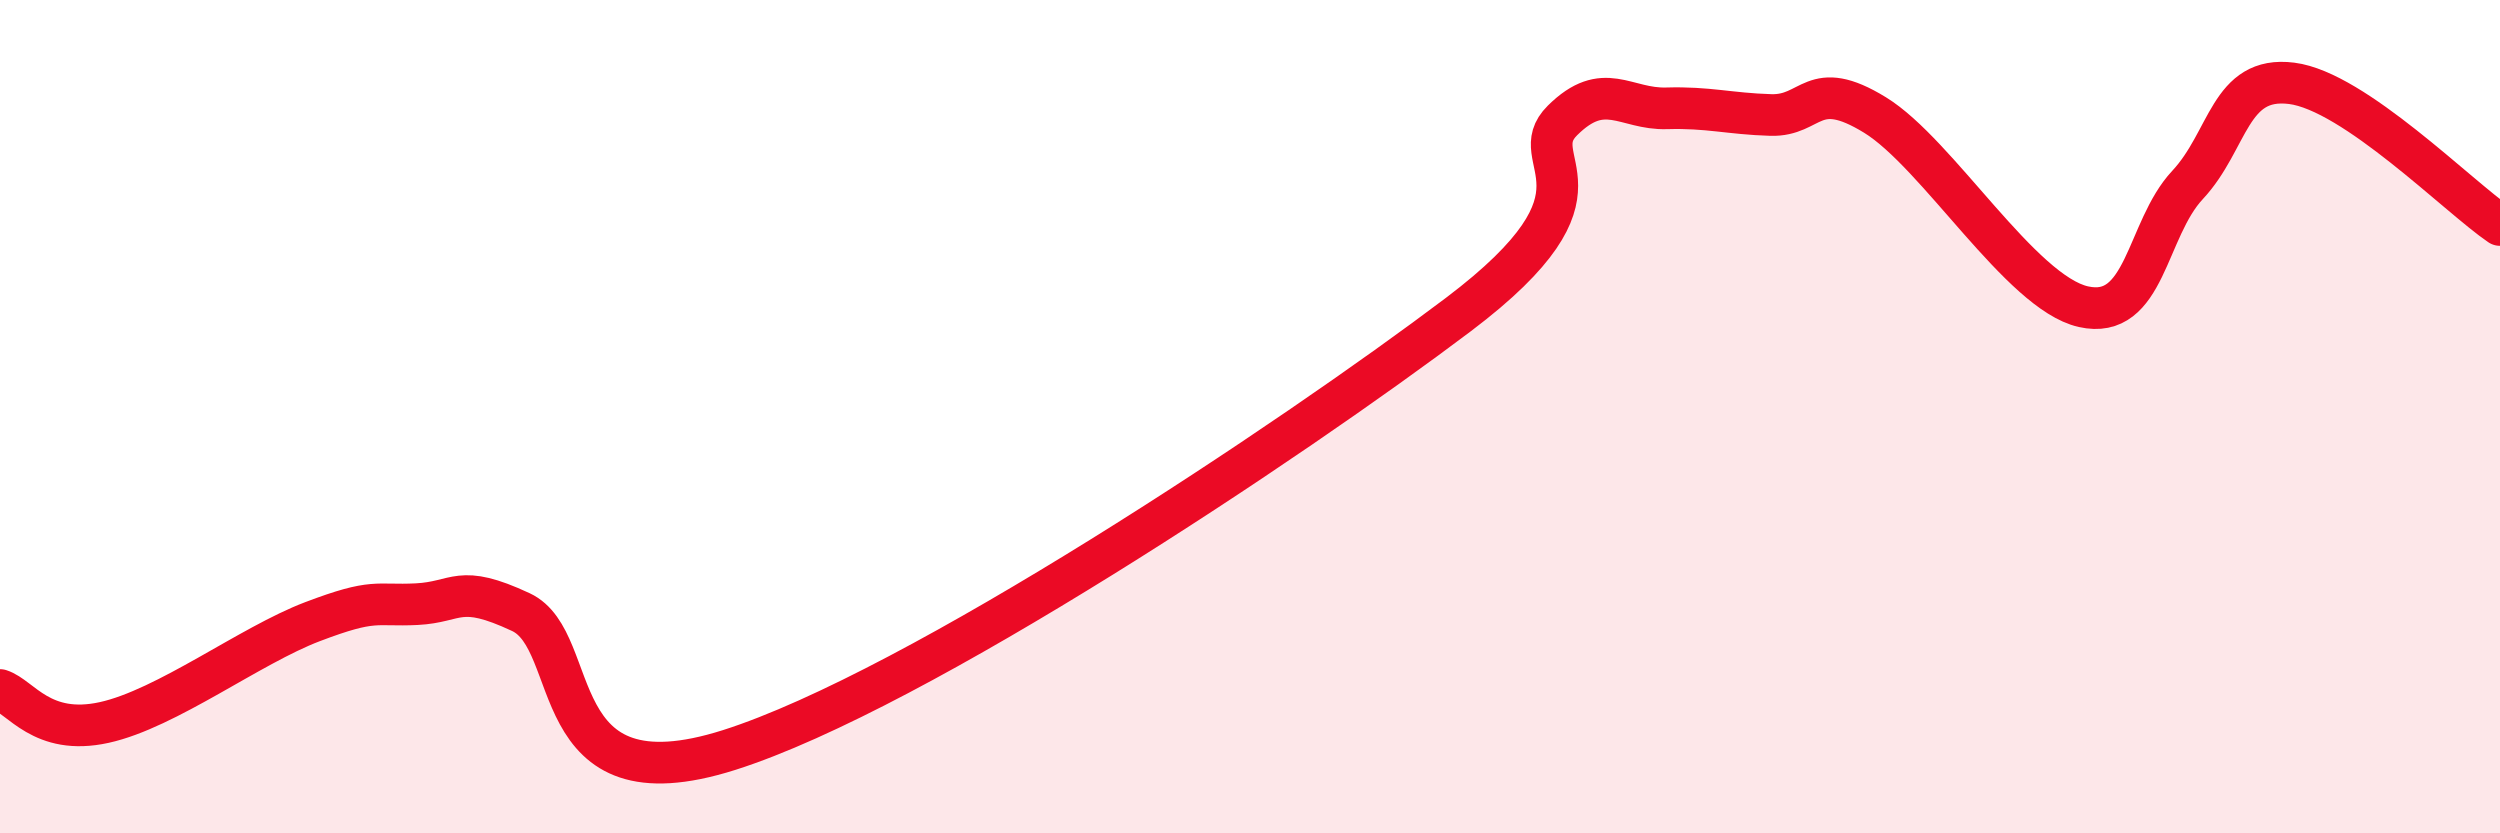
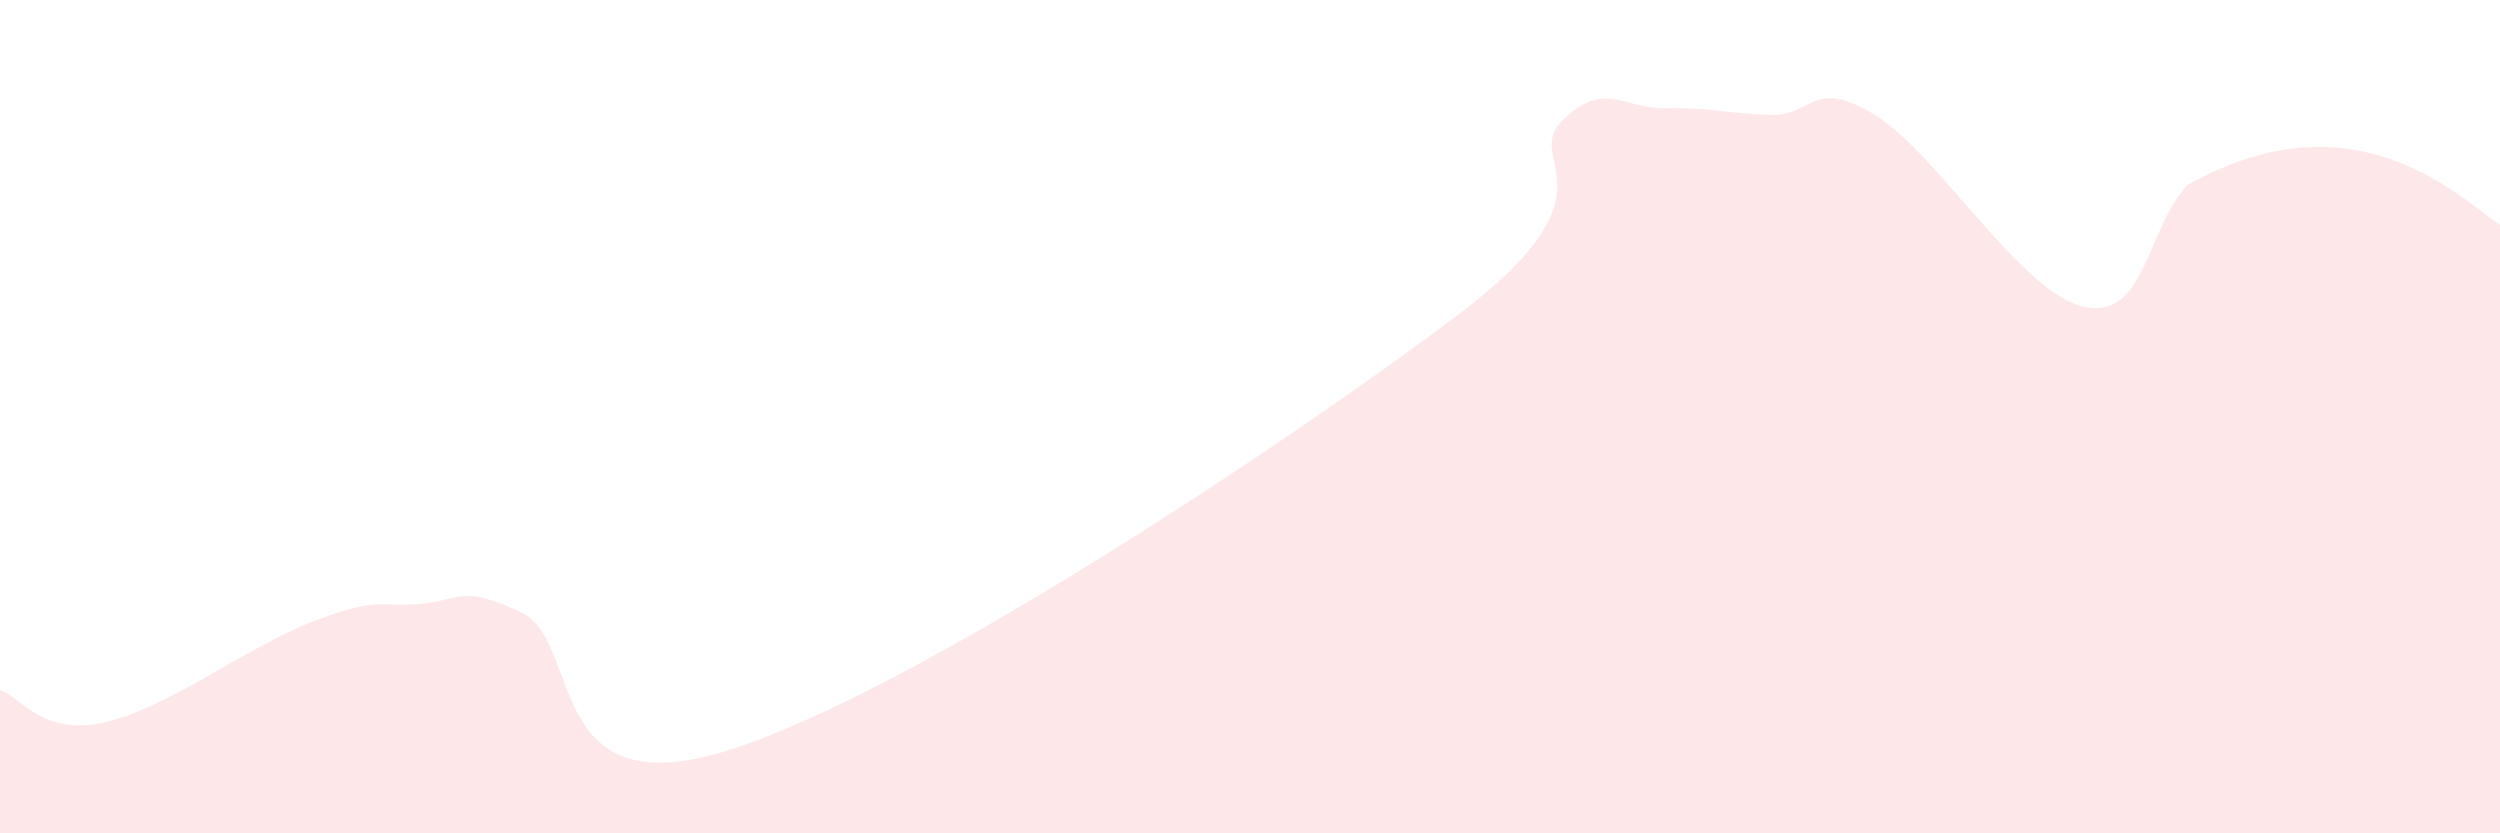
<svg xmlns="http://www.w3.org/2000/svg" width="60" height="20" viewBox="0 0 60 20">
-   <path d="M 0,16.56 C 0.5,16.72 1,17.67 2.5,17.34 C 4,17.01 6,15.49 7.5,14.92 C 9,14.35 9,14.55 10,14.5 C 11,14.45 11,13.99 12.5,14.69 C 14,15.39 13,19.43 17.5,18 C 22,16.57 31,10.57 35,7.55 C 39,4.53 36.5,3.88 37.5,2.89 C 38.5,1.9 39,2.63 40,2.6 C 41,2.57 41.5,2.73 42.5,2.76 C 43.5,2.79 43.5,1.84 45,2.76 C 46.5,3.68 48.5,7.02 50,7.36 C 51.5,7.7 51.5,5.51 52.5,4.44 C 53.5,3.37 53.5,1.81 55,2 C 56.5,2.19 59,4.72 60,5.4L60 20L0 20Z" fill="#EB0A25" opacity="0.1" stroke-linecap="round" stroke-linejoin="round" />
-   <path d="M 0,16.56 C 0.5,16.72 1,17.67 2.5,17.34 C 4,17.01 6,15.49 7.5,14.92 C 9,14.35 9,14.55 10,14.5 C 11,14.45 11,13.99 12.5,14.69 C 14,15.39 13,19.43 17.5,18 C 22,16.57 31,10.57 35,7.55 C 39,4.53 36.5,3.88 37.5,2.89 C 38.5,1.9 39,2.63 40,2.6 C 41,2.57 41.5,2.73 42.5,2.76 C 43.5,2.79 43.5,1.84 45,2.76 C 46.5,3.68 48.5,7.02 50,7.36 C 51.5,7.7 51.5,5.51 52.5,4.44 C 53.5,3.37 53.5,1.81 55,2 C 56.5,2.19 59,4.72 60,5.4" stroke="#EB0A25" stroke-width="1" fill="none" stroke-linecap="round" stroke-linejoin="round" />
+   <path d="M 0,16.56 C 0.5,16.72 1,17.67 2.5,17.34 C 4,17.01 6,15.49 7.5,14.92 C 9,14.35 9,14.55 10,14.5 C 11,14.45 11,13.99 12.5,14.69 C 14,15.39 13,19.43 17.5,18 C 22,16.57 31,10.57 35,7.55 C 39,4.53 36.5,3.88 37.5,2.89 C 38.5,1.9 39,2.63 40,2.6 C 41,2.57 41.5,2.73 42.5,2.76 C 43.5,2.79 43.5,1.84 45,2.76 C 46.5,3.68 48.5,7.02 50,7.36 C 51.5,7.7 51.5,5.51 52.5,4.44 C 56.5,2.19 59,4.72 60,5.4L60 20L0 20Z" fill="#EB0A25" opacity="0.1" stroke-linecap="round" stroke-linejoin="round" />
</svg>